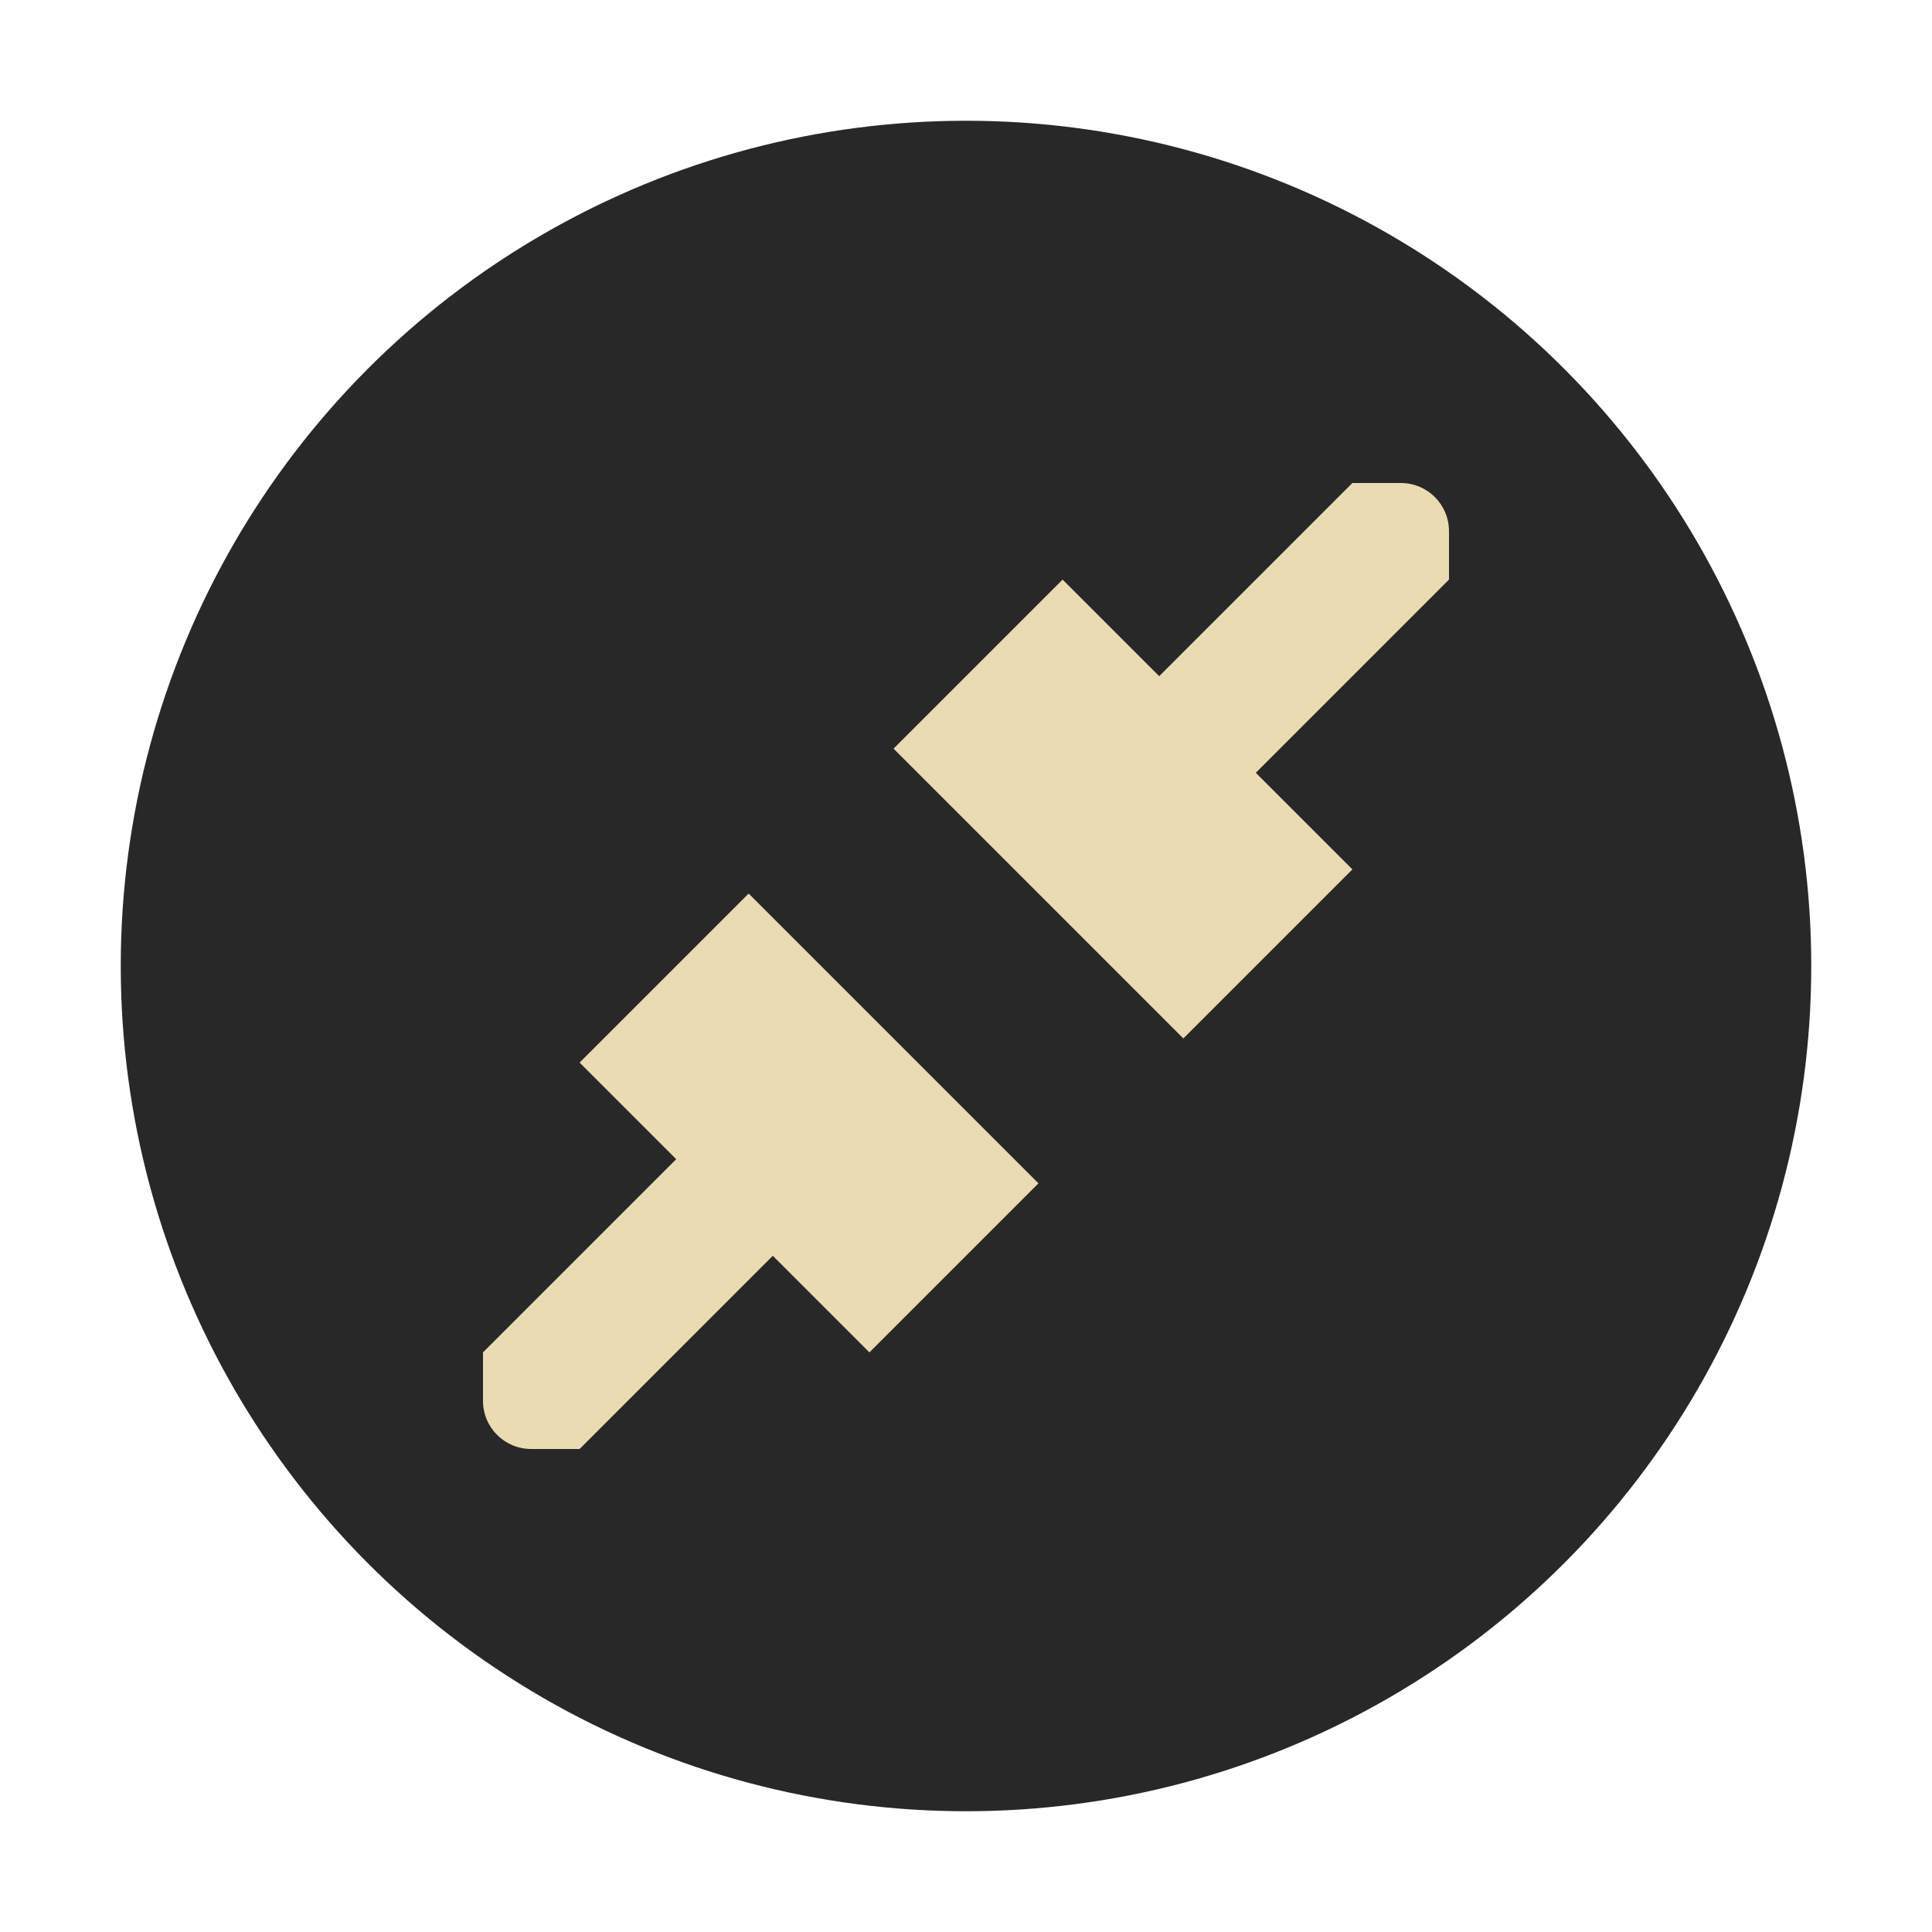
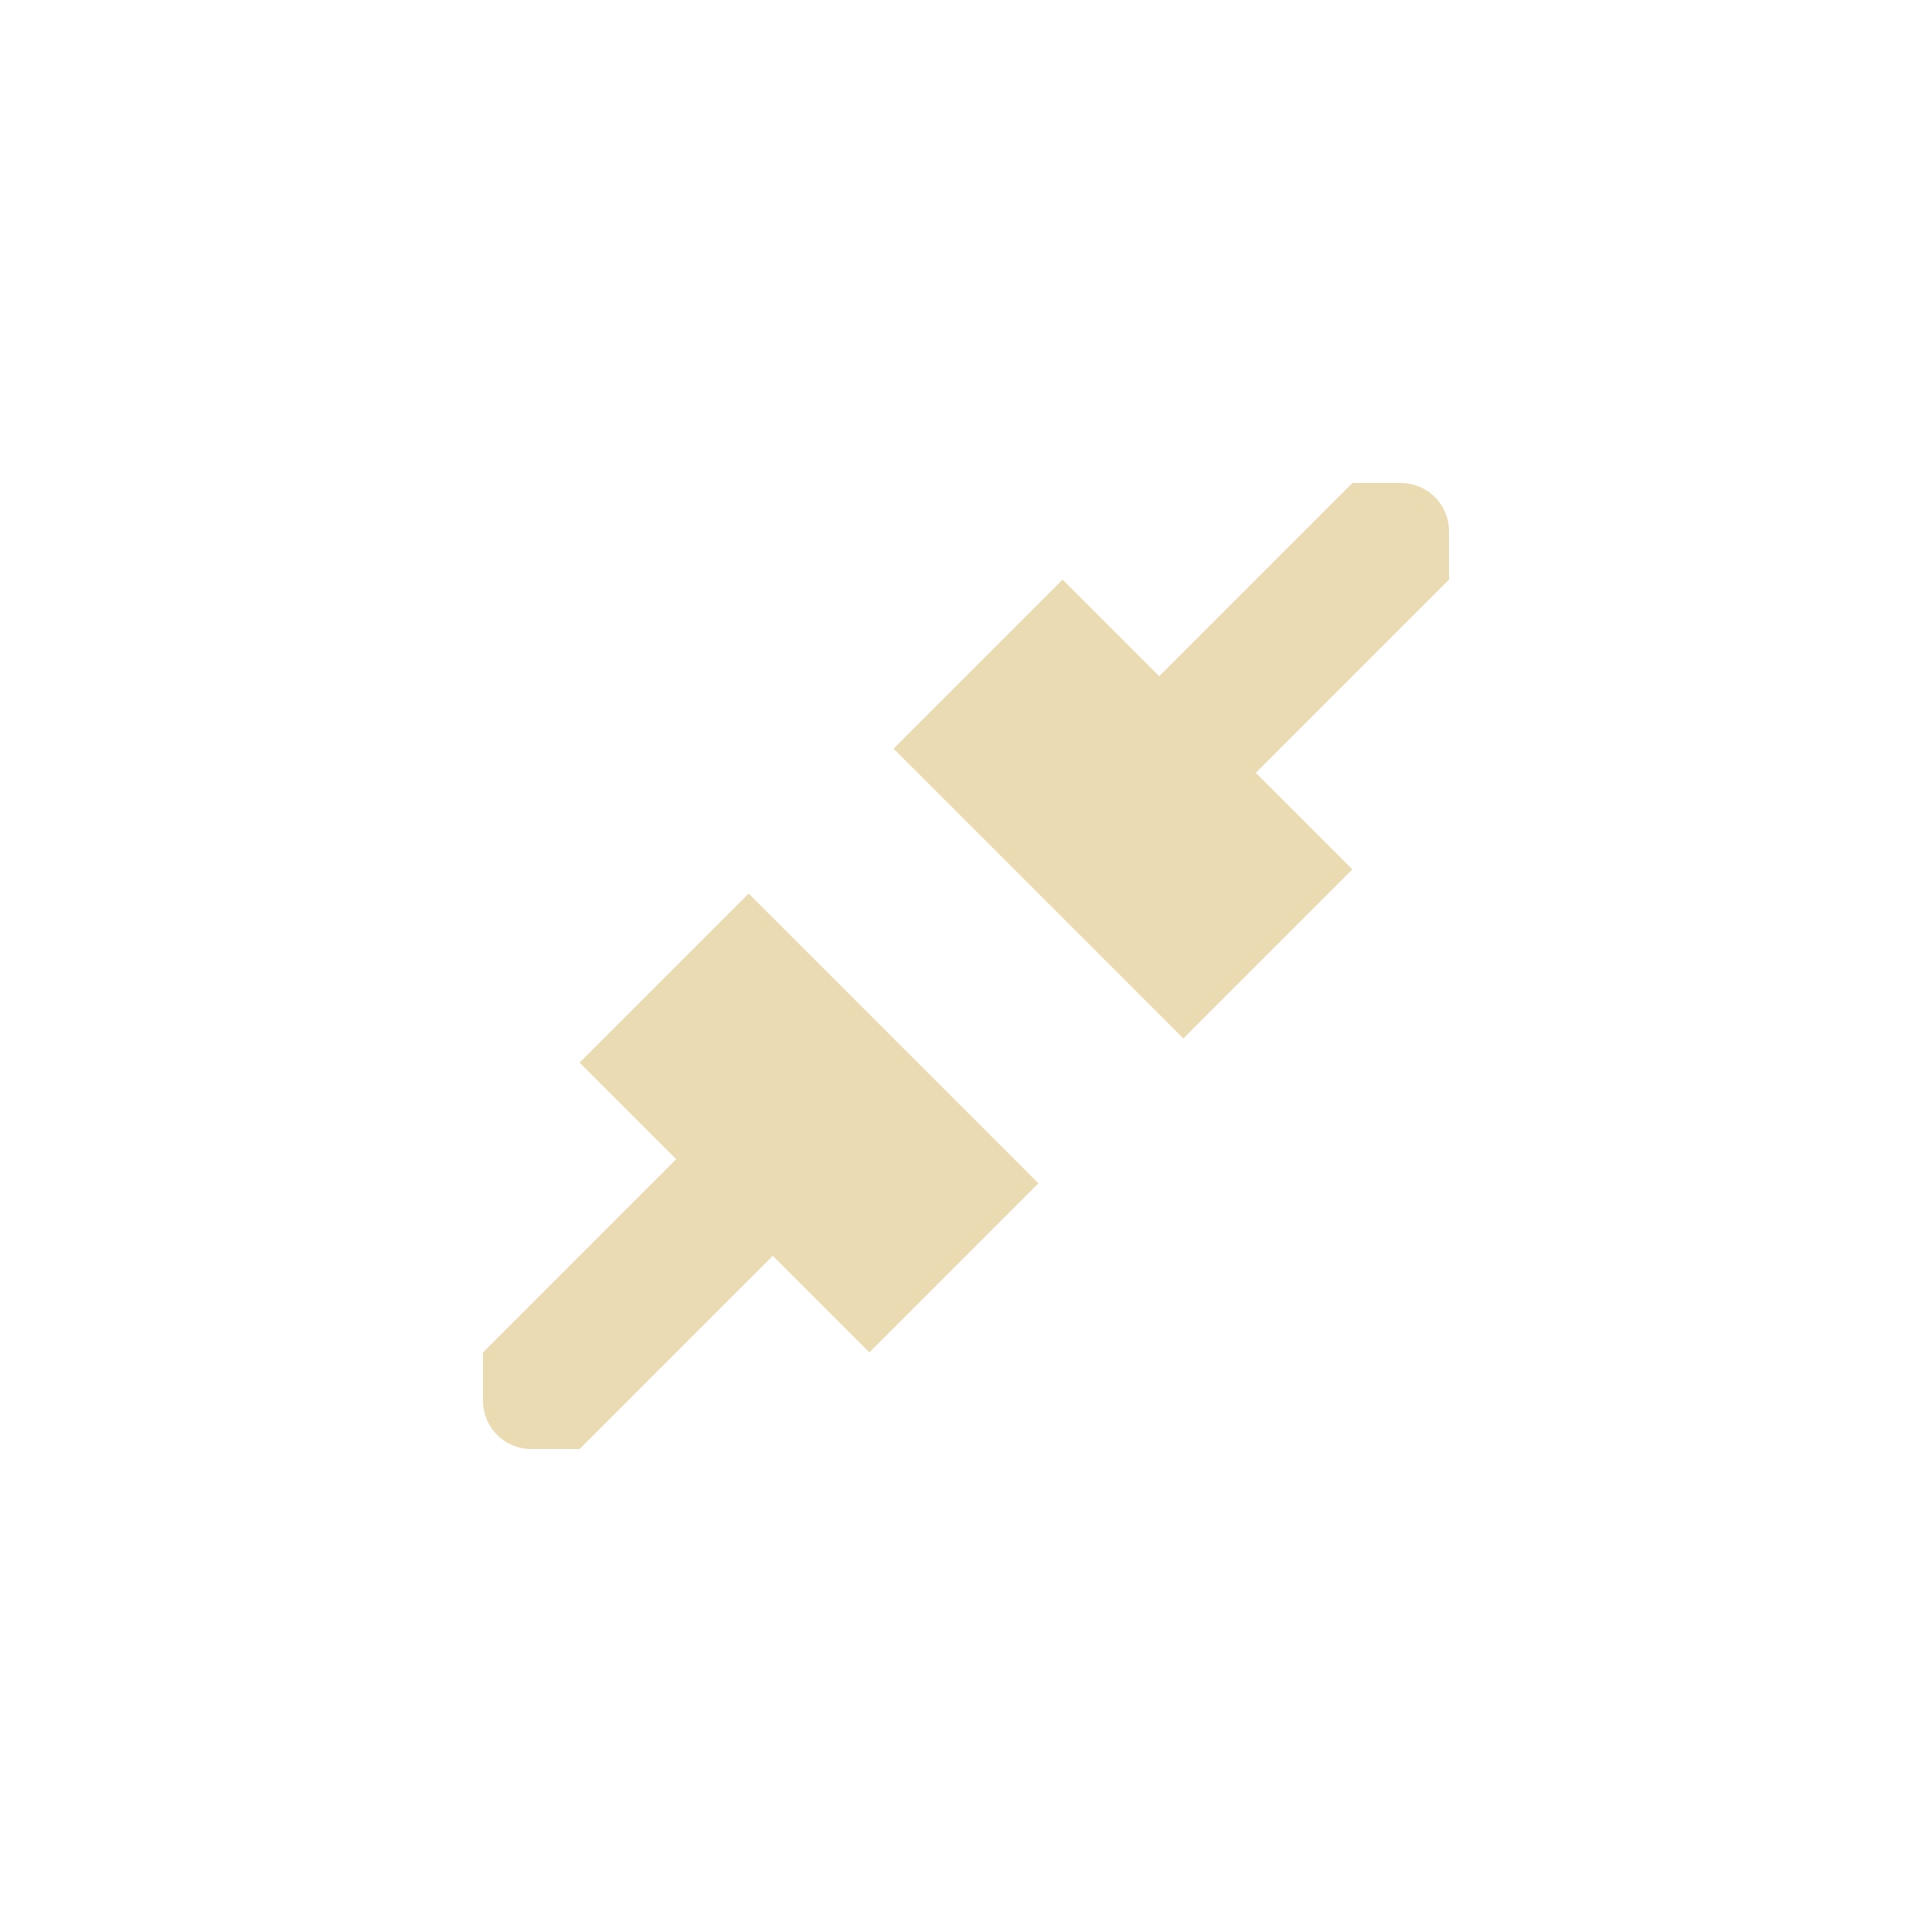
<svg xmlns="http://www.w3.org/2000/svg" width="16" height="16" version="1.1" viewBox="0 0 16 16">
-   <circle cx="8" cy="8" r="7" fill="#282828" />
  <path d="m11.2 4-1.6 1.6-0.8-0.8-1.4 1.4 2.4 2.4 1.4-1.4-0.8-0.8 1.6-1.6v-0.4c0-0.222-0.178-0.4-0.4-0.4zm-5 3.4-1.4 1.4 0.8 0.8-1.6 1.6v0.4c0 0.222 0.178 0.4 0.4 0.4h0.4l1.6-1.6 0.8 0.8 1.4-1.4z" fill="#ebdbb2" stroke-width=".8" />
</svg>